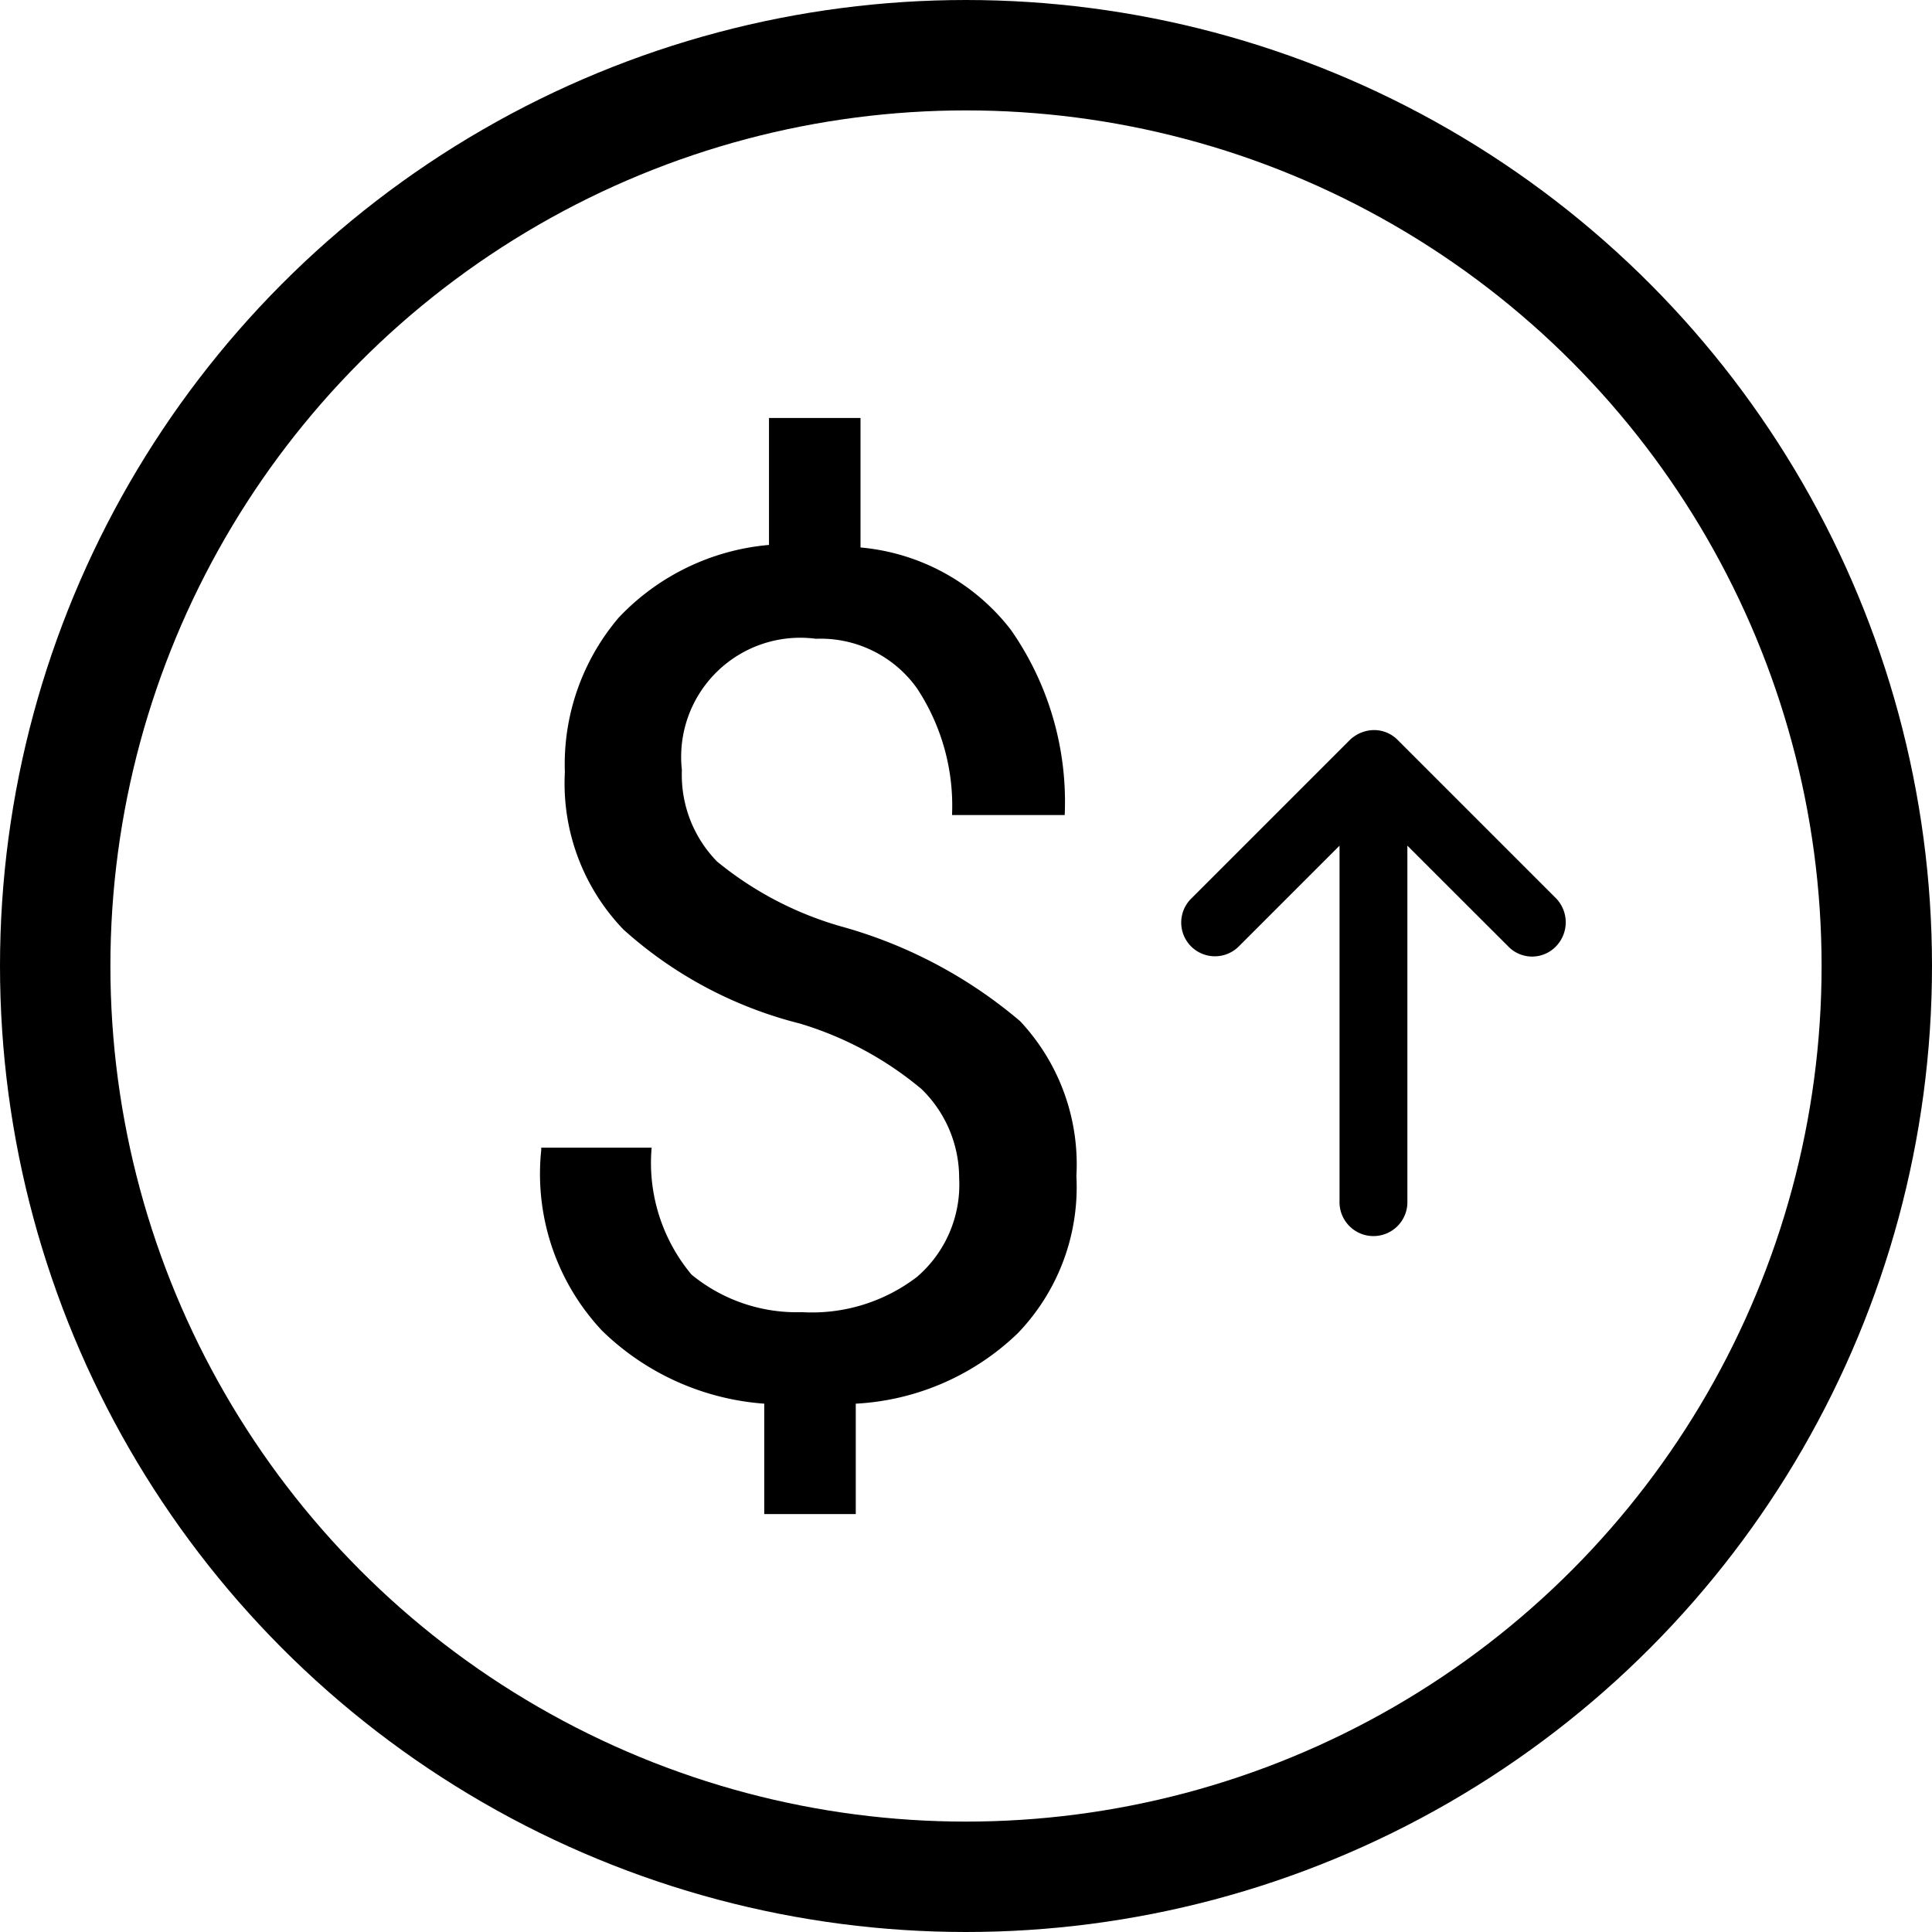
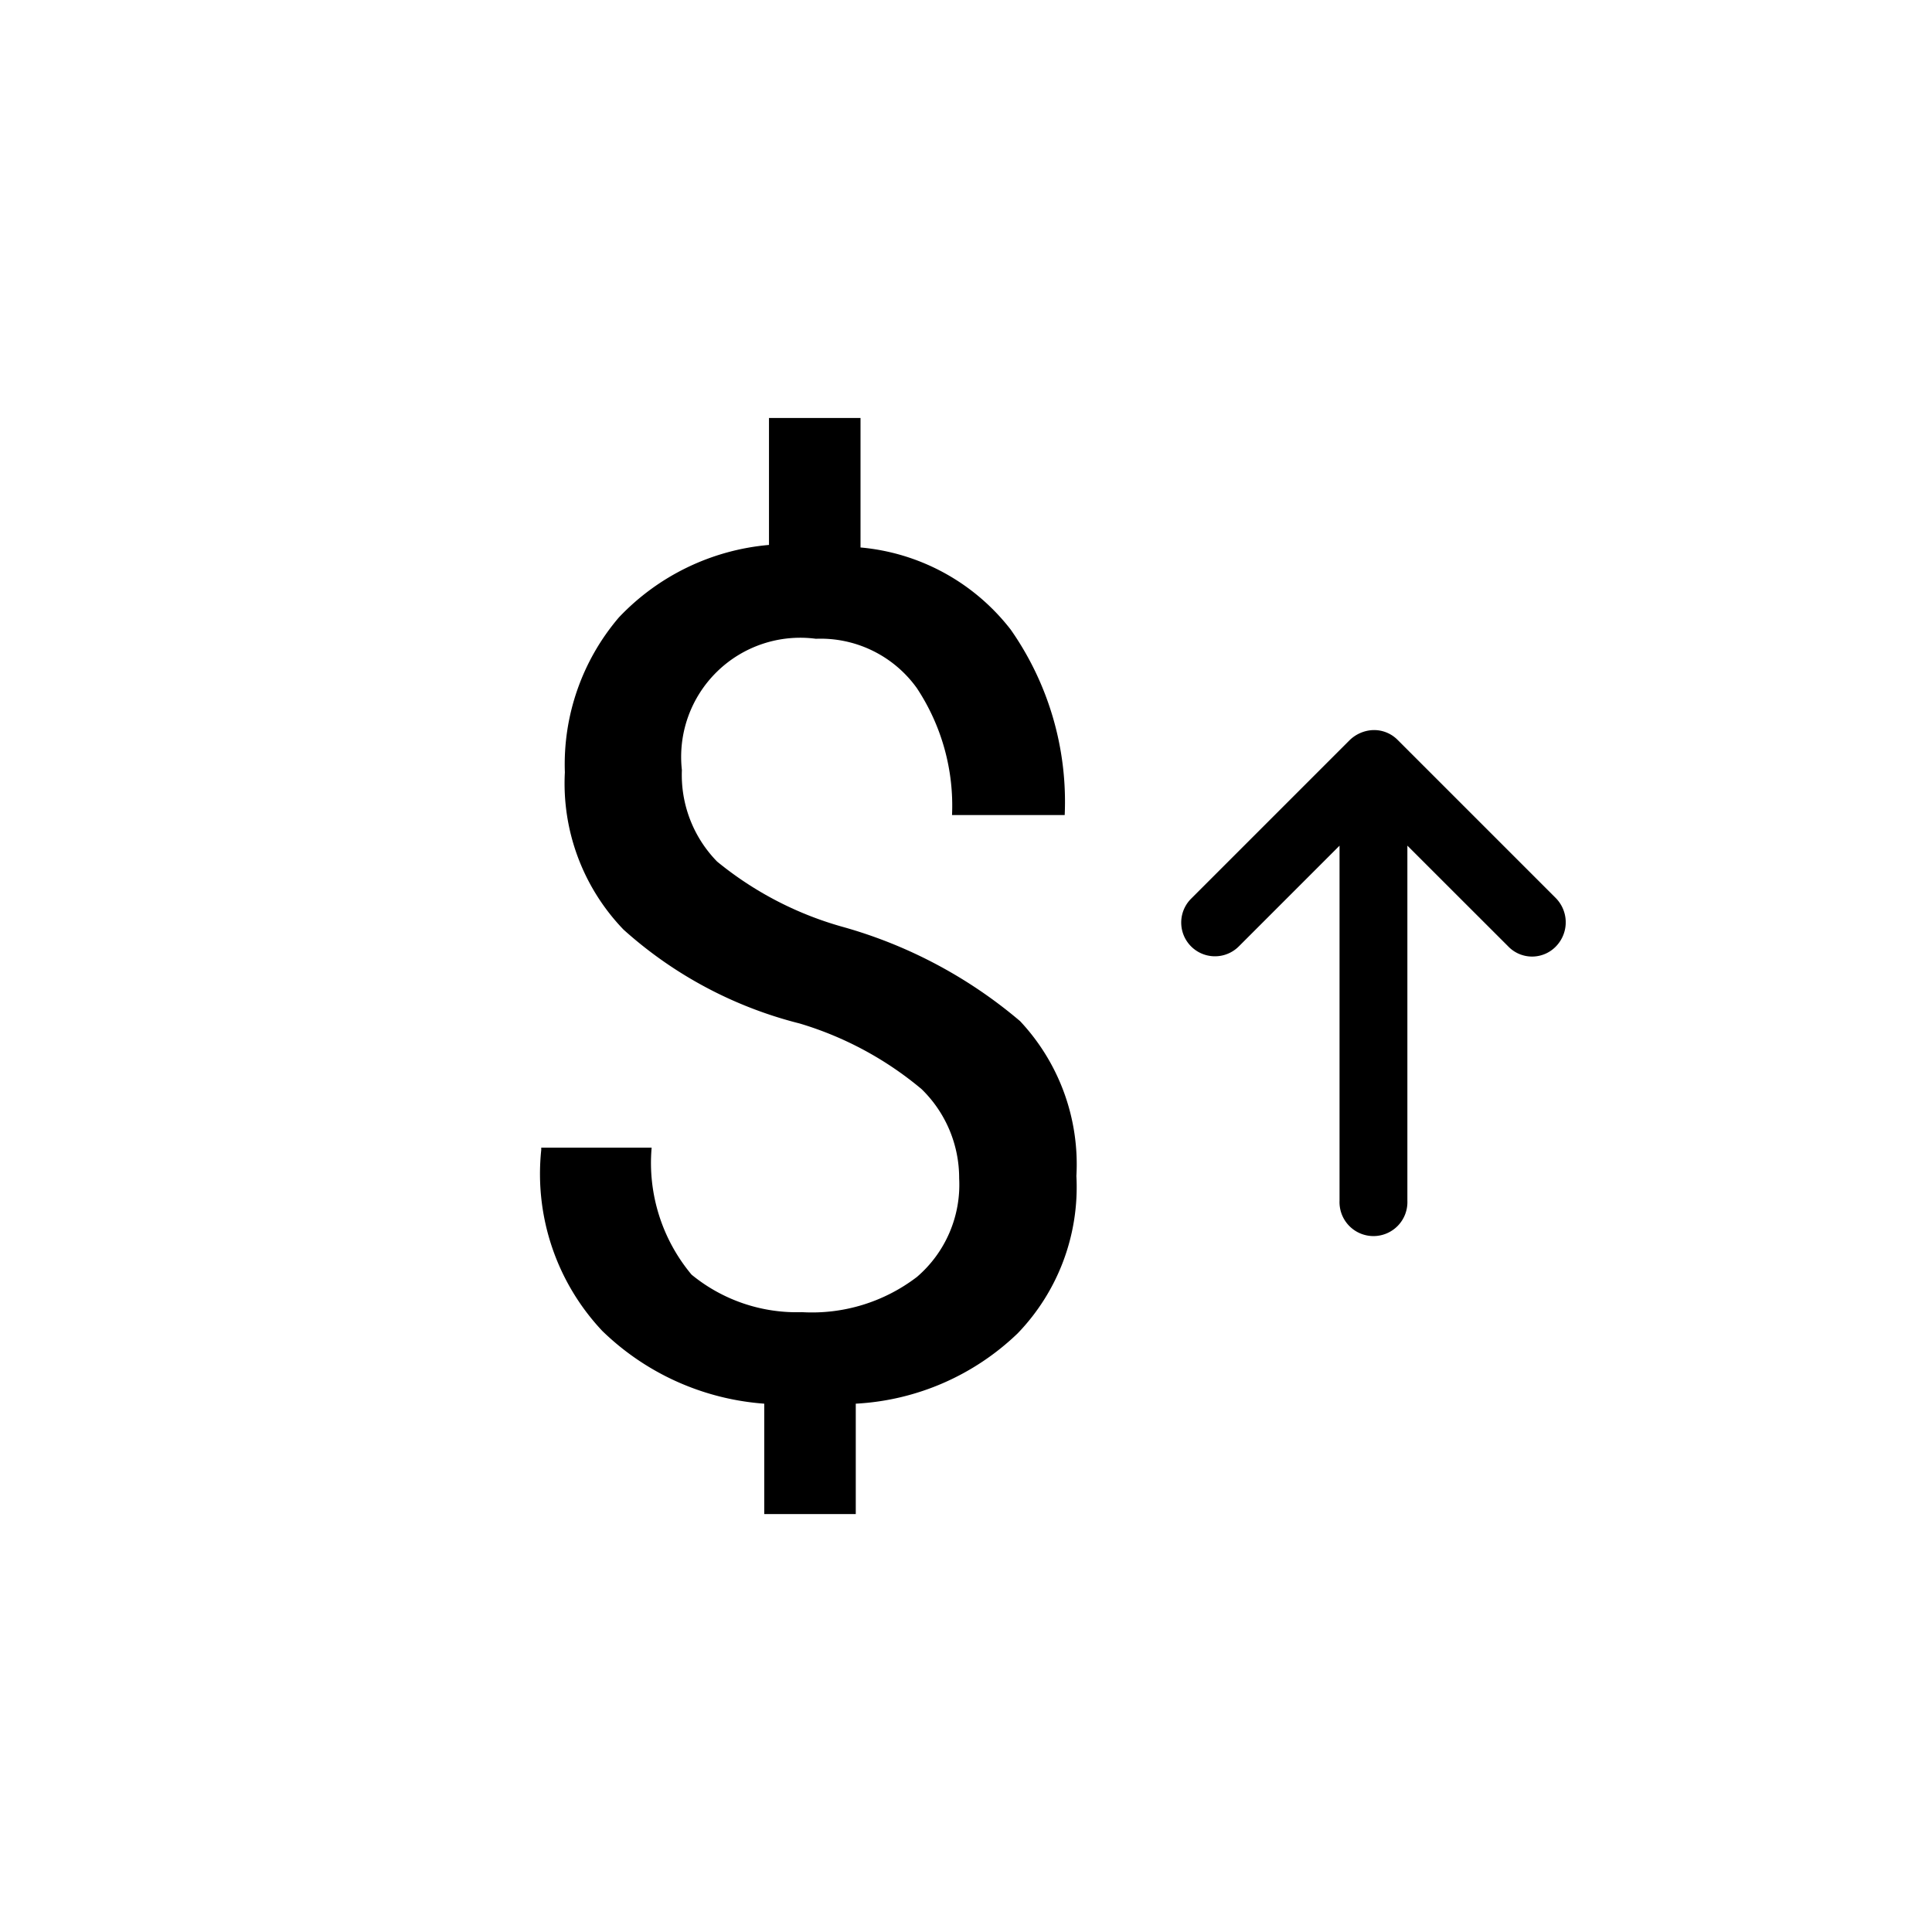
<svg xmlns="http://www.w3.org/2000/svg" width="35" height="35" viewBox="0 0 35 35">
  <g id="ncmms-icon-03" transform="translate(-1027 -1531)">
    <g id="Group_18969" data-name="Group 18969" transform="translate(997.511 1511.972)">
      <path id="Path_32874" data-name="Path 32874" d="M44.78,35.826a6.241,6.241,0,0,1-2.3-1.19,2.243,2.243,0,0,1-.638-1.658A2.158,2.158,0,0,1,44.27,30.6a2.145,2.145,0,0,1,1.828.893,3.858,3.858,0,0,1,.638,2.3h2.041a5.435,5.435,0,0,0-.978-3.359,3.876,3.876,0,0,0-2.721-1.488V26.6H43.42v2.3A4.253,4.253,0,0,0,40.7,30.214a4.1,4.1,0,0,0-.978,2.806,3.816,3.816,0,0,0,1.063,2.849,7.514,7.514,0,0,0,3.189,1.7,6.193,6.193,0,0,1,2.211,1.19,2.248,2.248,0,0,1,.68,1.616,2.2,2.2,0,0,1-.765,1.786,3.129,3.129,0,0,1-2.083.638,3,3,0,0,1-2-.68,3.157,3.157,0,0,1-.723-2.3h-2v.043A4.149,4.149,0,0,0,40.4,43.139a4.7,4.7,0,0,0,2.934,1.318v2h1.658v-2a4.579,4.579,0,0,0,2.934-1.275,3.816,3.816,0,0,0,1.063-2.849,3.792,3.792,0,0,0-1.02-2.806A8.5,8.5,0,0,0,44.78,35.826Z" />
    </g>
    <g id="Ellipse_3180" data-name="Ellipse 3180" transform="translate(1027 1531)" fill="none" stroke="#000" stroke-width="2">
      <circle cx="17.5" cy="17.5" r="17.5" stroke="none" />
-       <circle cx="17.5" cy="17.5" r="16.5" fill="none" />
    </g>
    <path id="Path_32875" data-name="Path 32875" d="M10.95,17.512,8.082,14.644a.311.311,0,0,0-.44.44l2.337,2.337H2.815a.315.315,0,1,0,0,.629H9.979L7.642,20.389a.3.3,0,0,0,0,.44.326.326,0,0,0,.449,0l2.868-2.868a.3.3,0,0,0,.09-.225A.345.345,0,0,0,10.95,17.512Z" transform="translate(1034.146 1555.575) rotate(-90)" stroke="#000" stroke-width="0.6" />
  </g>
</svg>